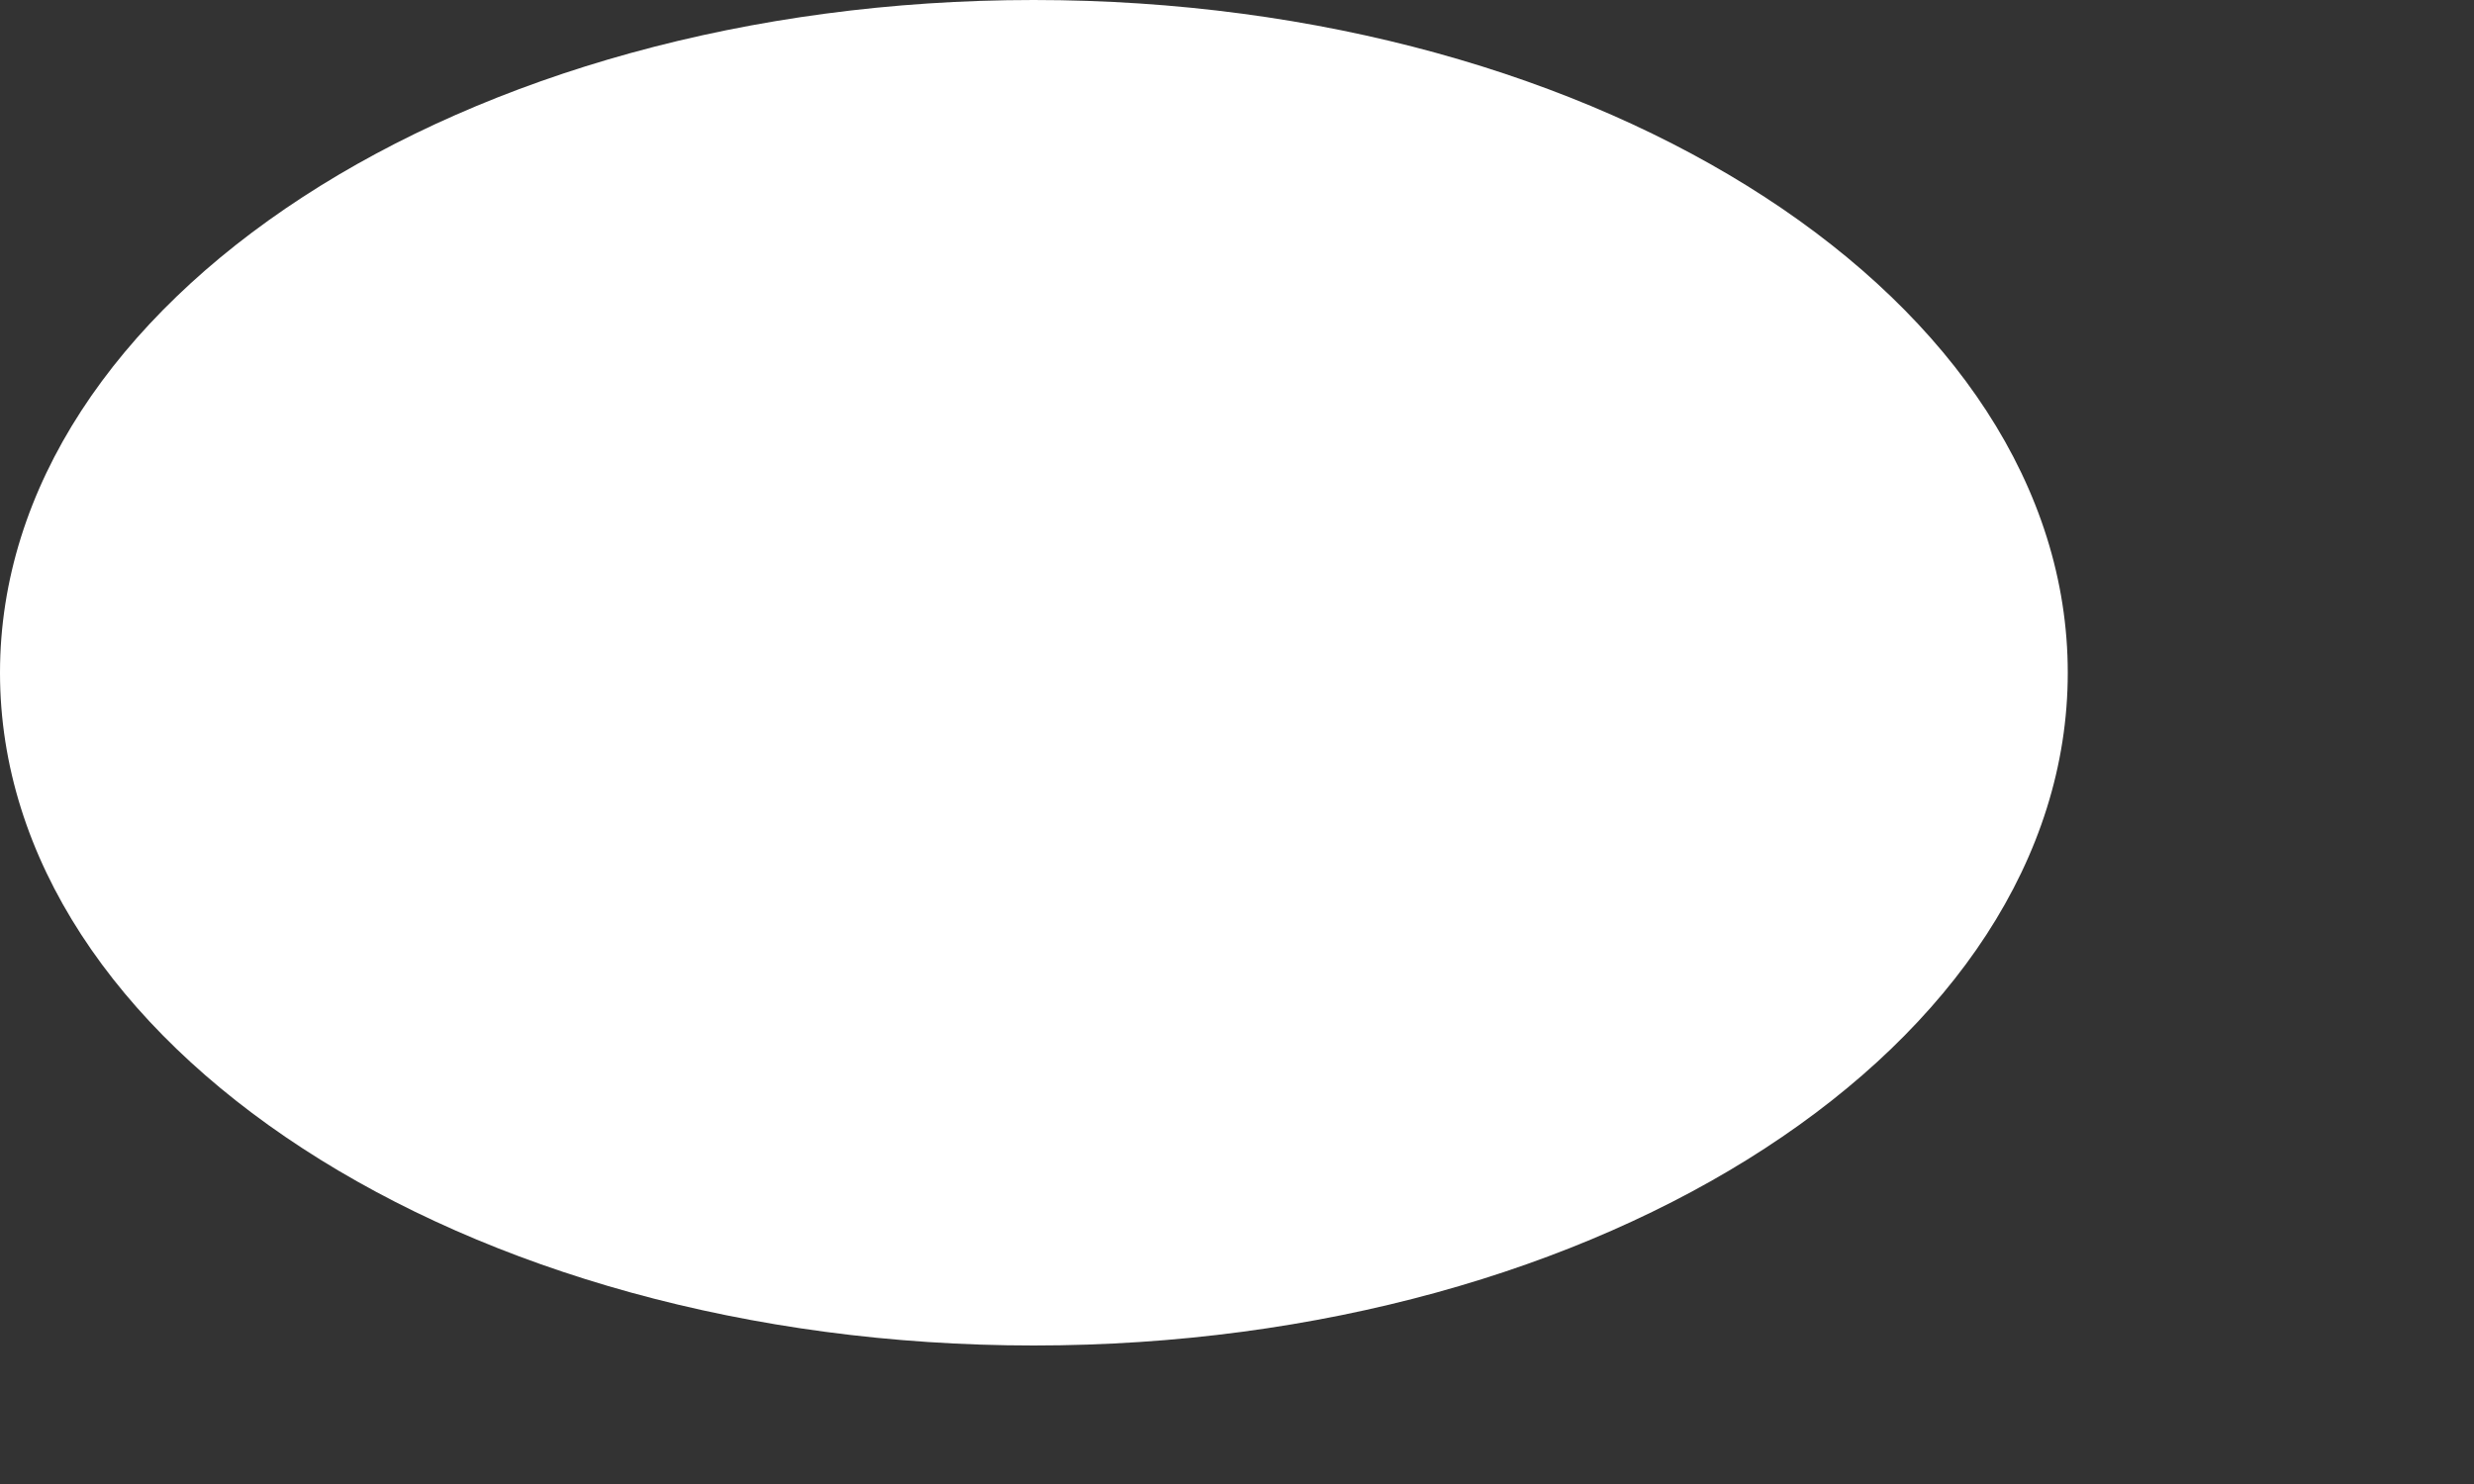
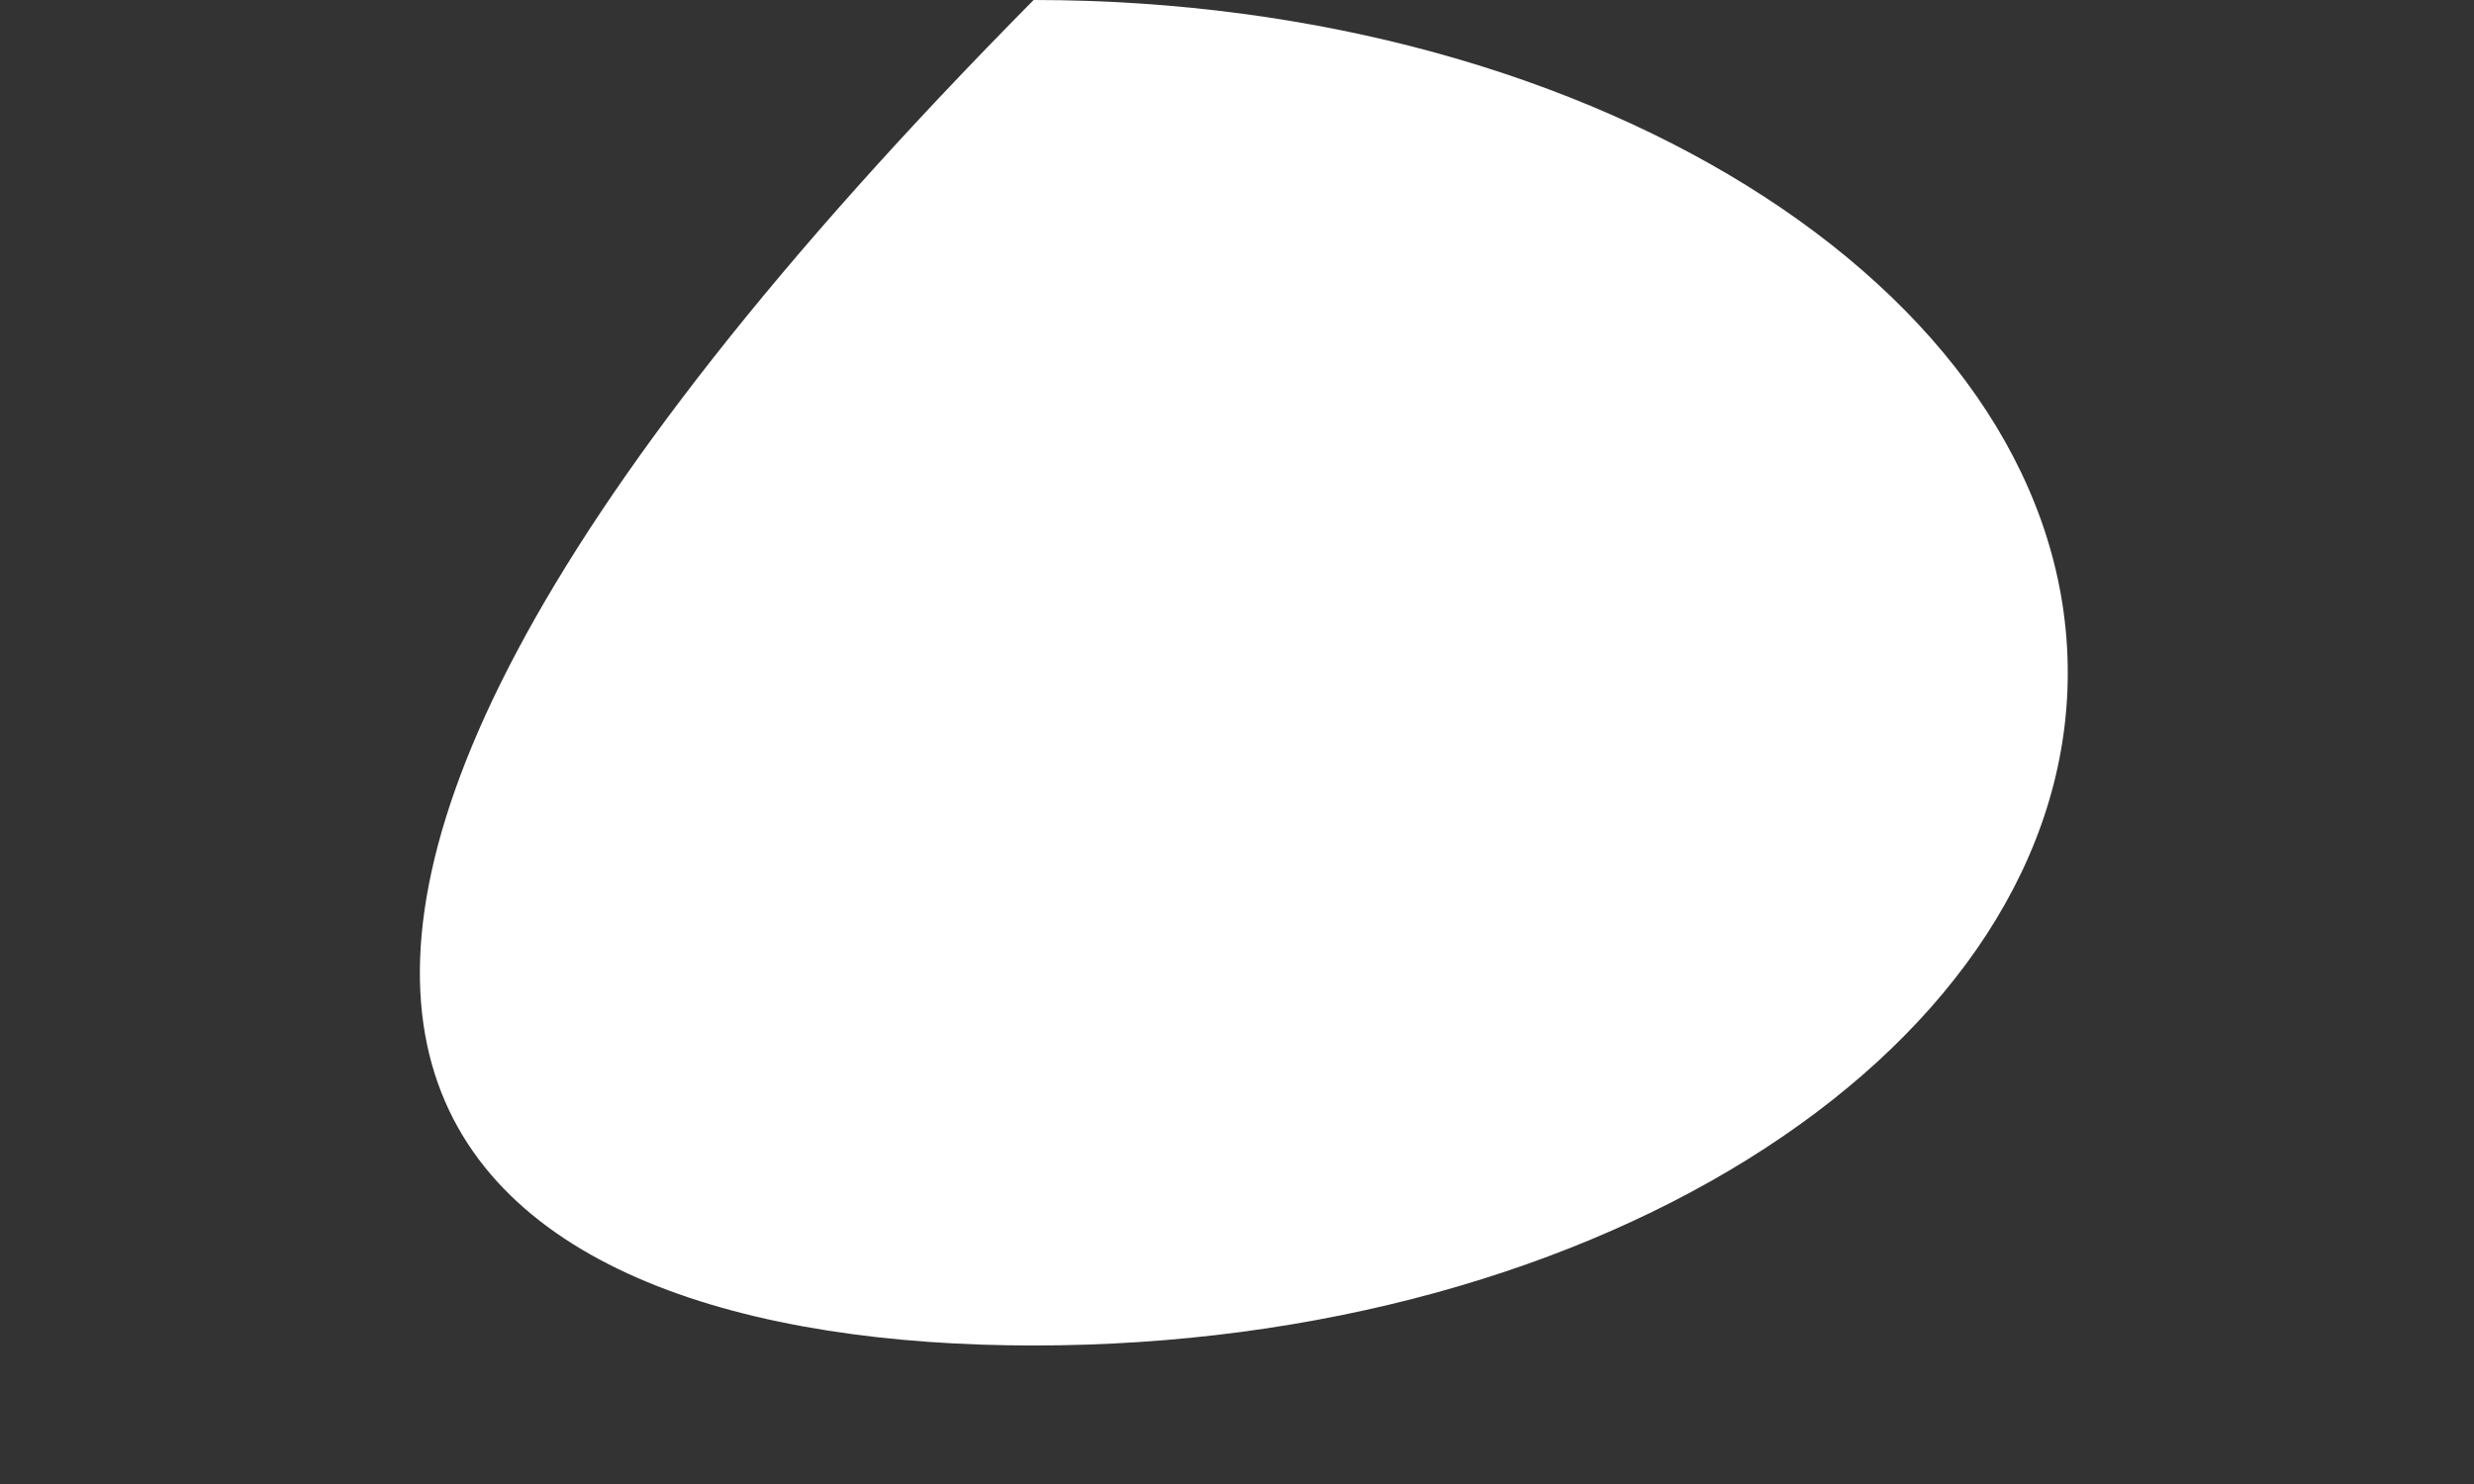
<svg xmlns="http://www.w3.org/2000/svg" fill="none" height="100%" overflow="visible" preserveAspectRatio="none" style="display: block;" viewBox="0 0 5 3" width="100%">
  <rect x="0" y="0" width="5" height="3" fill="#333333" stroke="none" />
-   <path d="M2.089 2.72C3.243 2.72 4.179 2.111 4.179 1.36C4.179 0.609 3.243 0 2.089 0C0.935 0 0 0.609 0 1.36C0 2.111 0.935 2.72 2.089 2.72Z" fill="white" id="Vector" />
+   <path d="M2.089 2.72C3.243 2.72 4.179 2.111 4.179 1.36C4.179 0.609 3.243 0 2.089 0C0 2.111 0.935 2.72 2.089 2.72Z" fill="white" id="Vector" />
</svg>